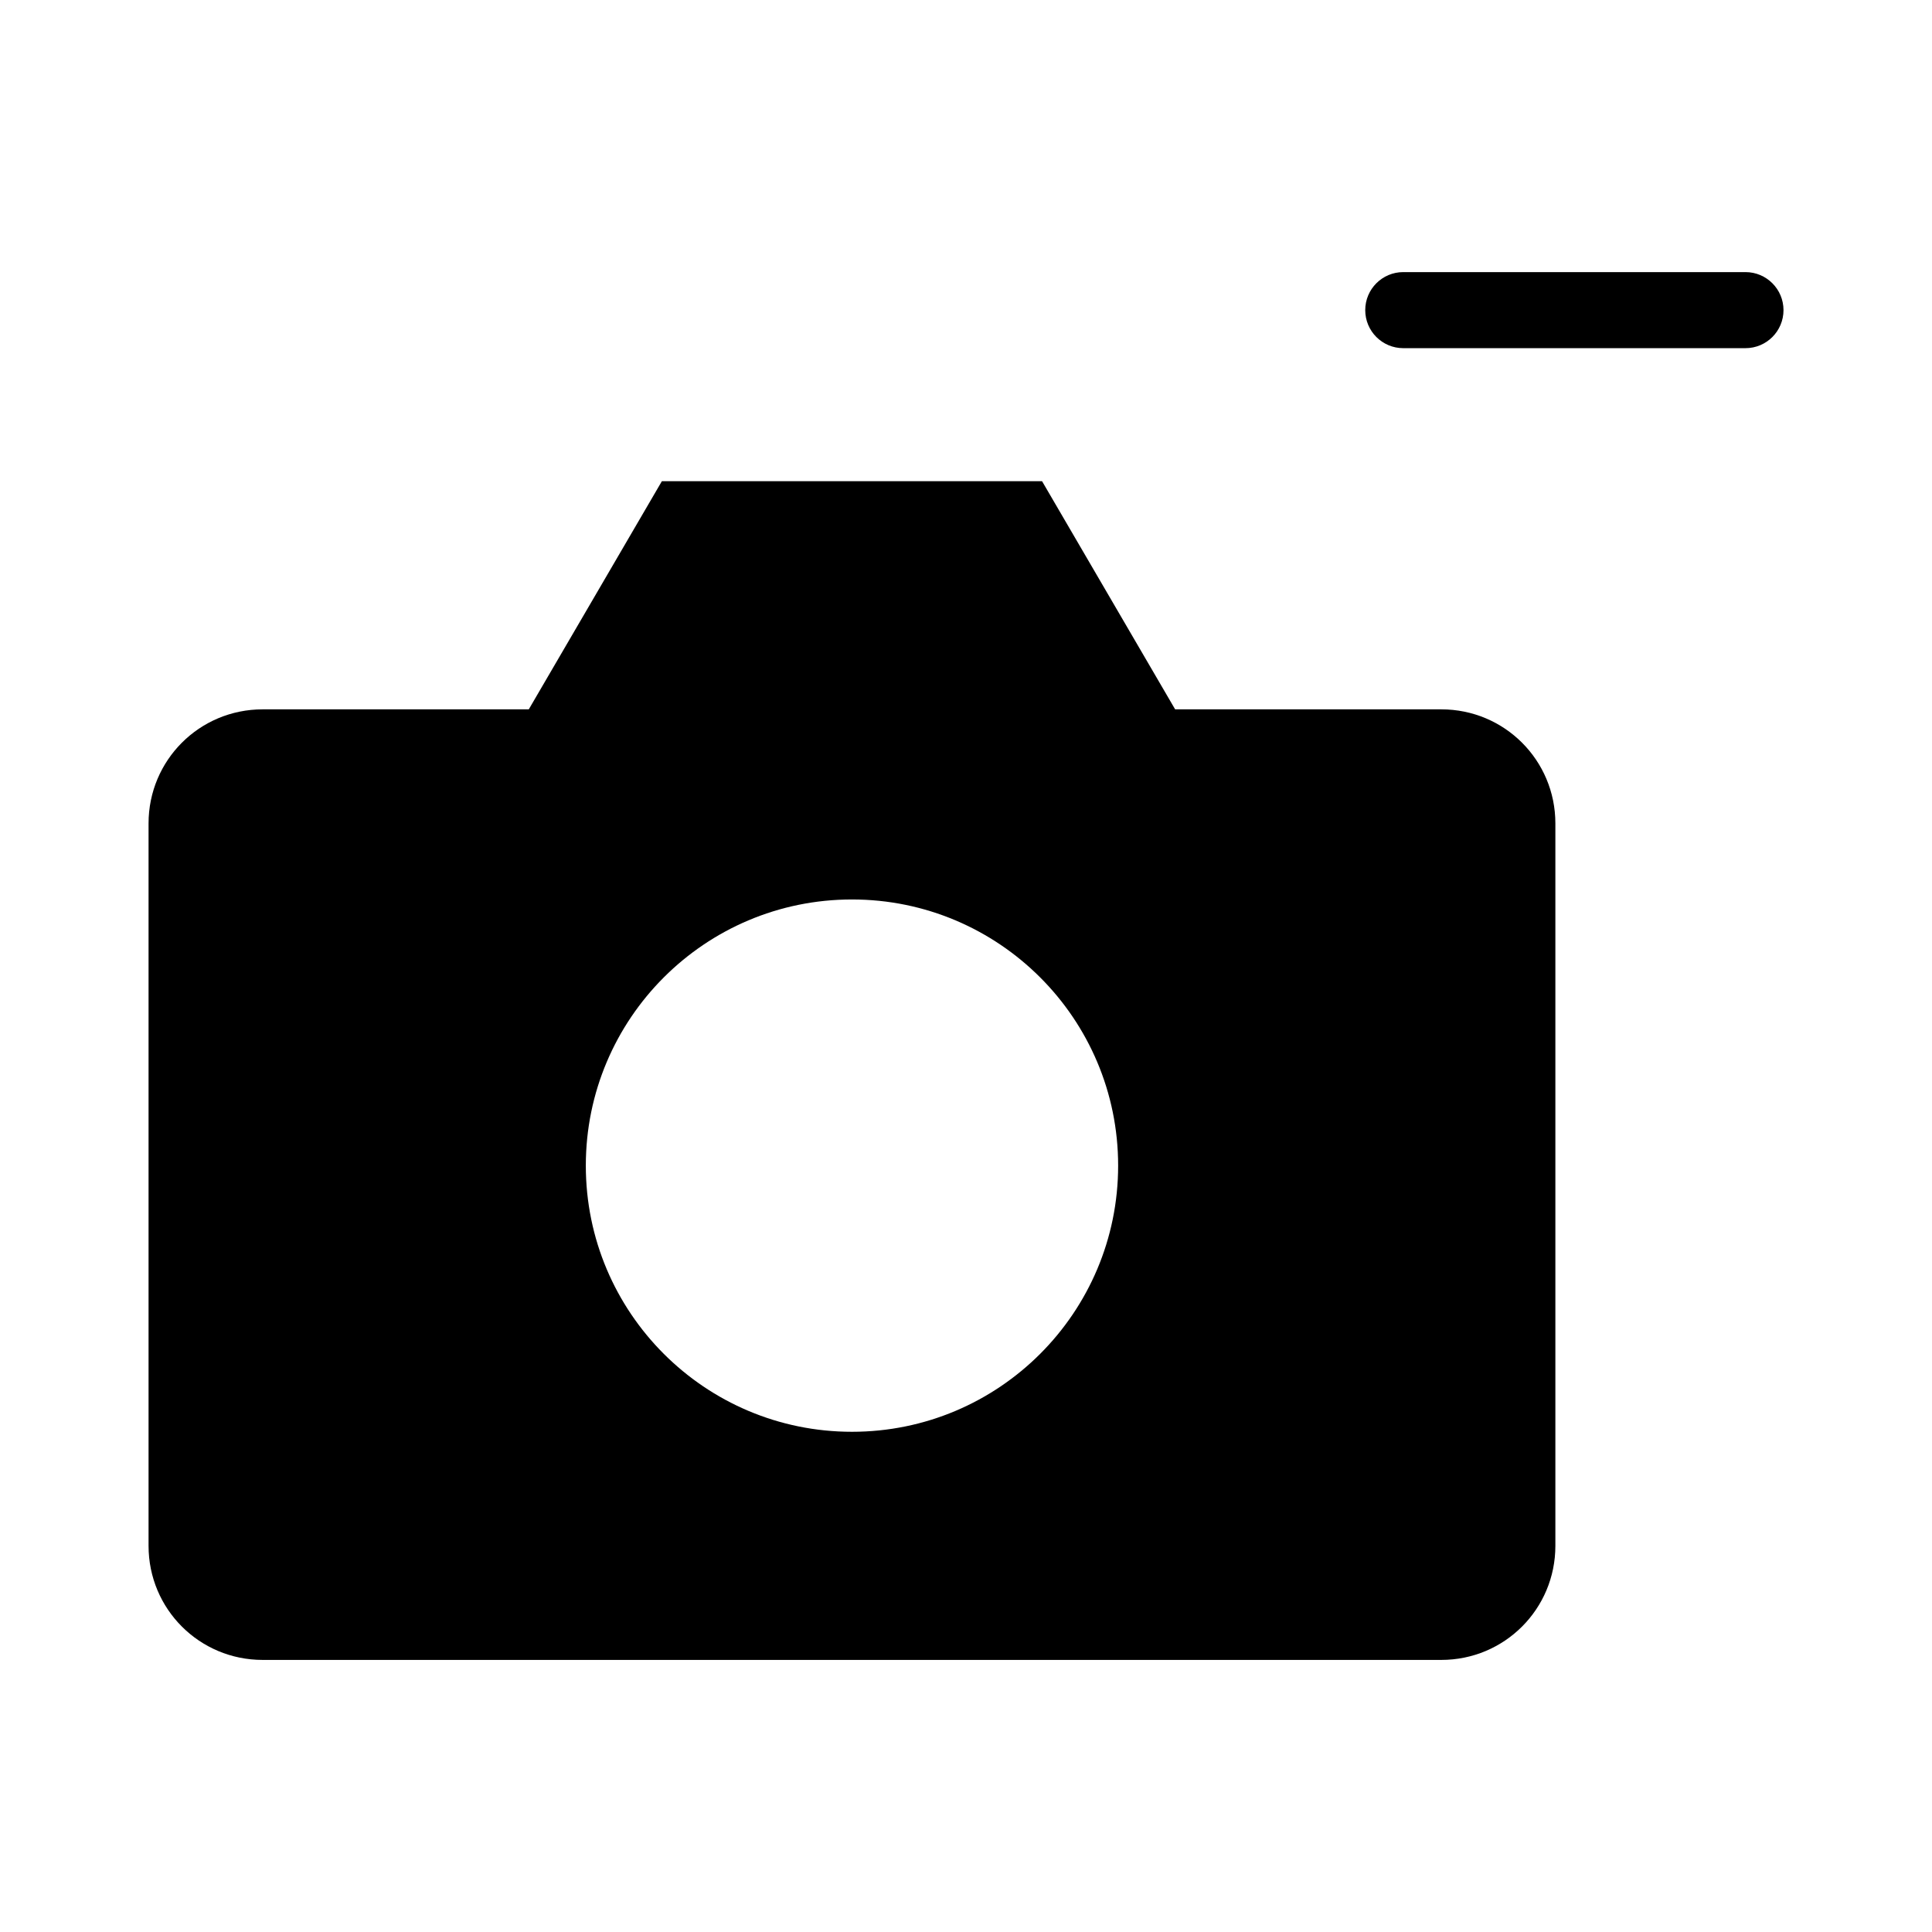
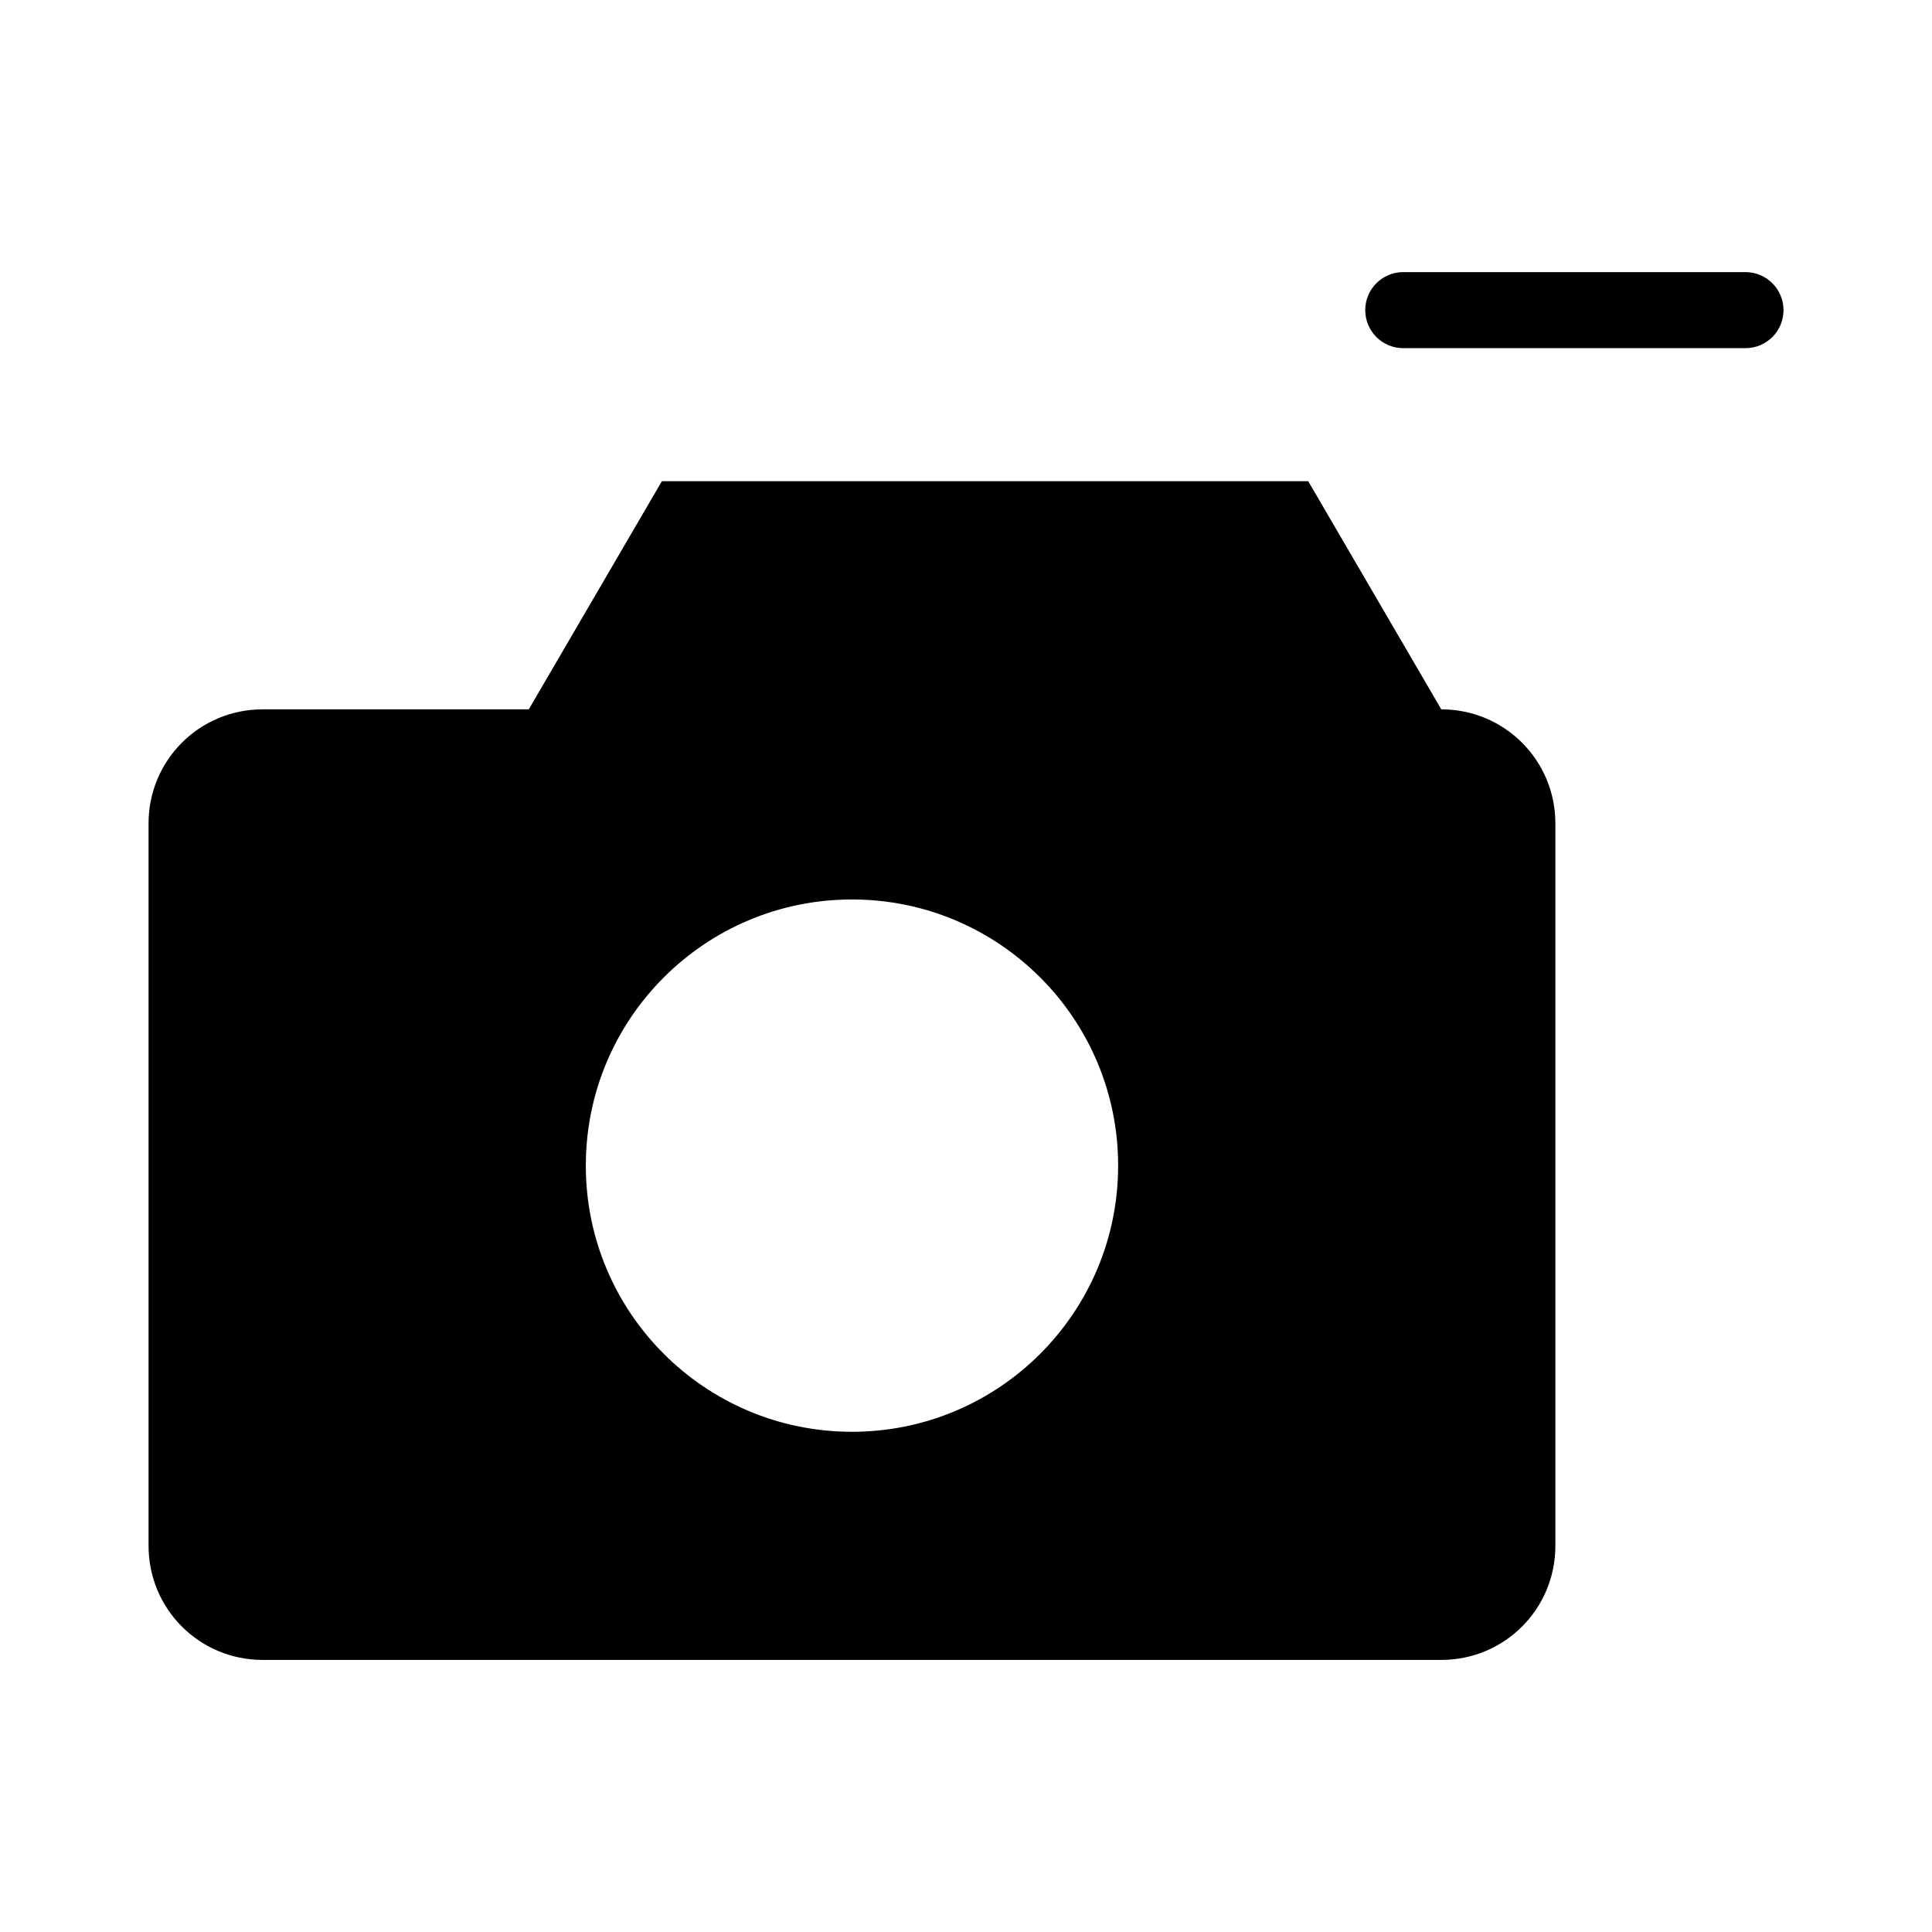
<svg xmlns="http://www.w3.org/2000/svg" fill="#000000" width="800px" height="800px" version="1.1" viewBox="144 144 512 512">
-   <path d="m515.88 216.11c-5.566 0-10.078 4.512-10.078 10.078s4.512 10.078 10.078 10.078h90.688c5.566 0 10.078-4.512 10.078-10.078s-4.512-10.078-10.078-10.078zm-196.48 55.418-35.266 60.457h-70.535c-16.746 0-30.23 13.48-30.23 30.23v191.45c0 16.746 13.48 30.23 30.23 30.23h312.36c16.746 0 30.23-13.48 30.23-30.23v-191.45c0-16.746-13.48-30.23-30.23-30.23h-70.535l-35.266-60.457zm50.383 110.84c38.953 0 70.535 31.578 70.535 70.535 0 38.953-31.578 70.535-70.535 70.535-38.953 0-70.535-31.578-70.535-70.535 0-38.953 31.578-70.535 70.535-70.535z" />
+   <path d="m515.88 216.11c-5.566 0-10.078 4.512-10.078 10.078s4.512 10.078 10.078 10.078h90.688c5.566 0 10.078-4.512 10.078-10.078s-4.512-10.078-10.078-10.078zm-196.48 55.418-35.266 60.457h-70.535c-16.746 0-30.23 13.48-30.23 30.23v191.45c0 16.746 13.48 30.23 30.23 30.23h312.36c16.746 0 30.23-13.48 30.23-30.23v-191.45c0-16.746-13.48-30.23-30.23-30.23l-35.266-60.457zm50.383 110.84c38.953 0 70.535 31.578 70.535 70.535 0 38.953-31.578 70.535-70.535 70.535-38.953 0-70.535-31.578-70.535-70.535 0-38.953 31.578-70.535 70.535-70.535z" />
</svg>